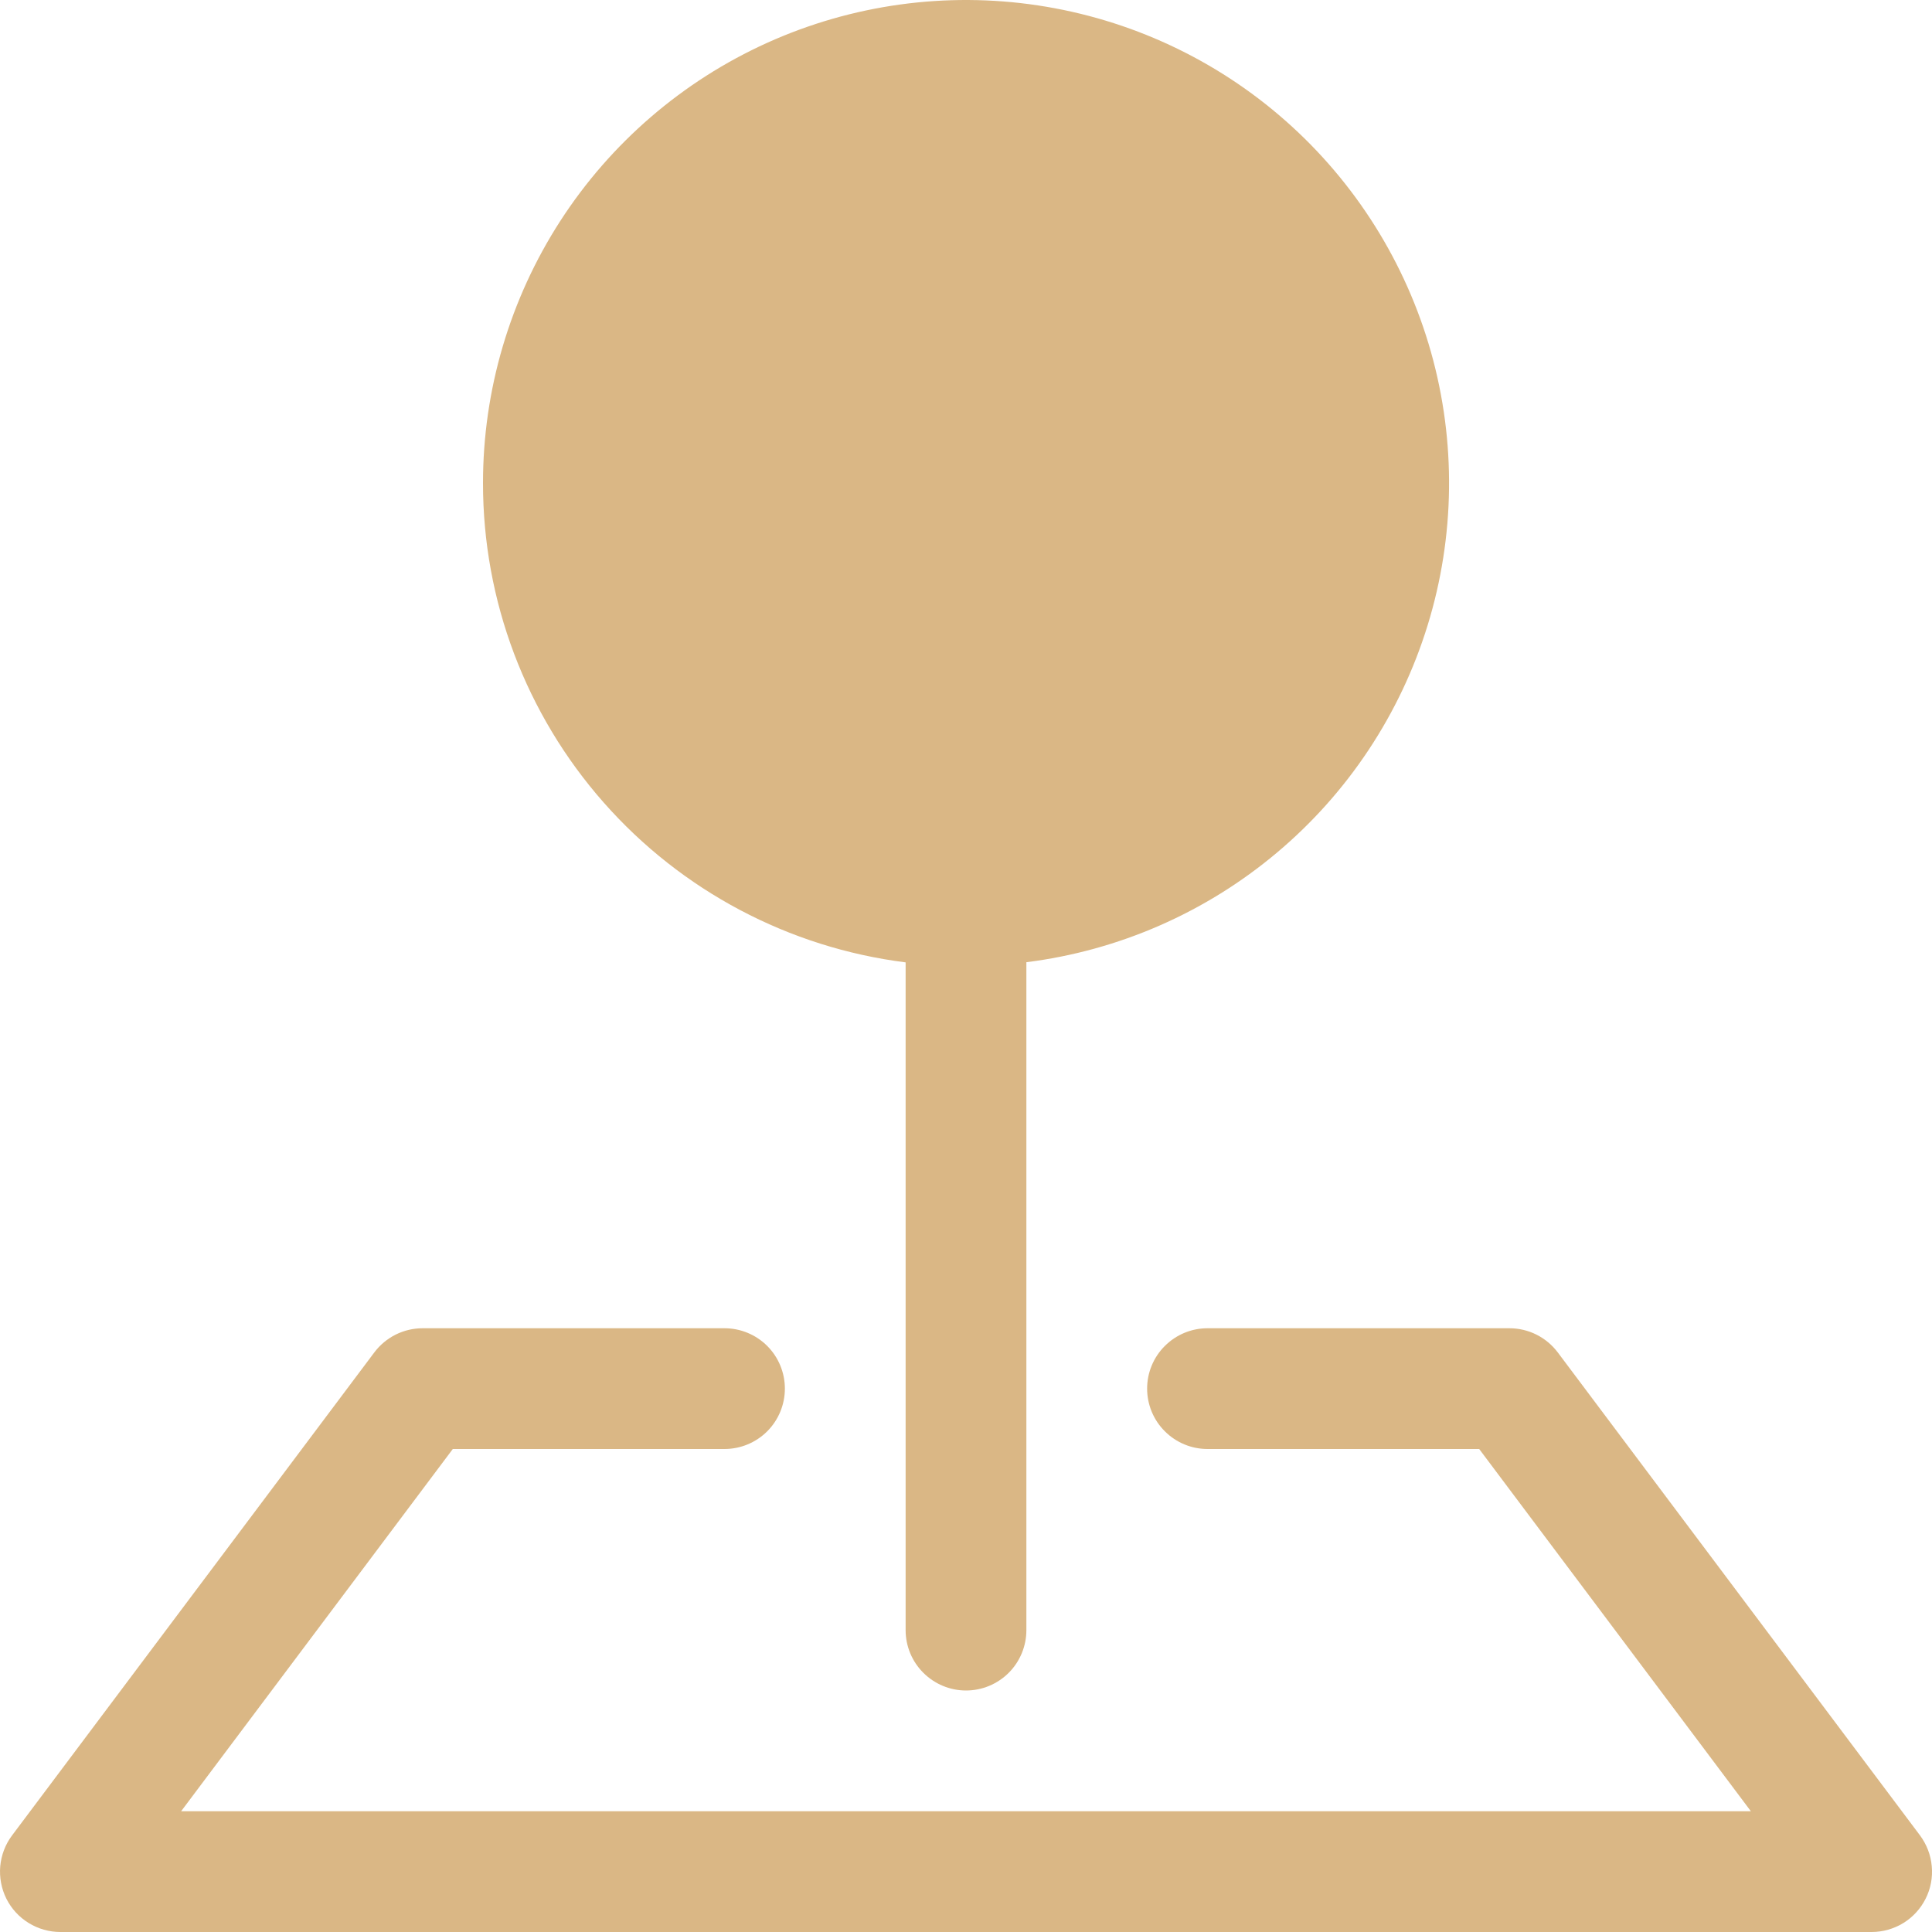
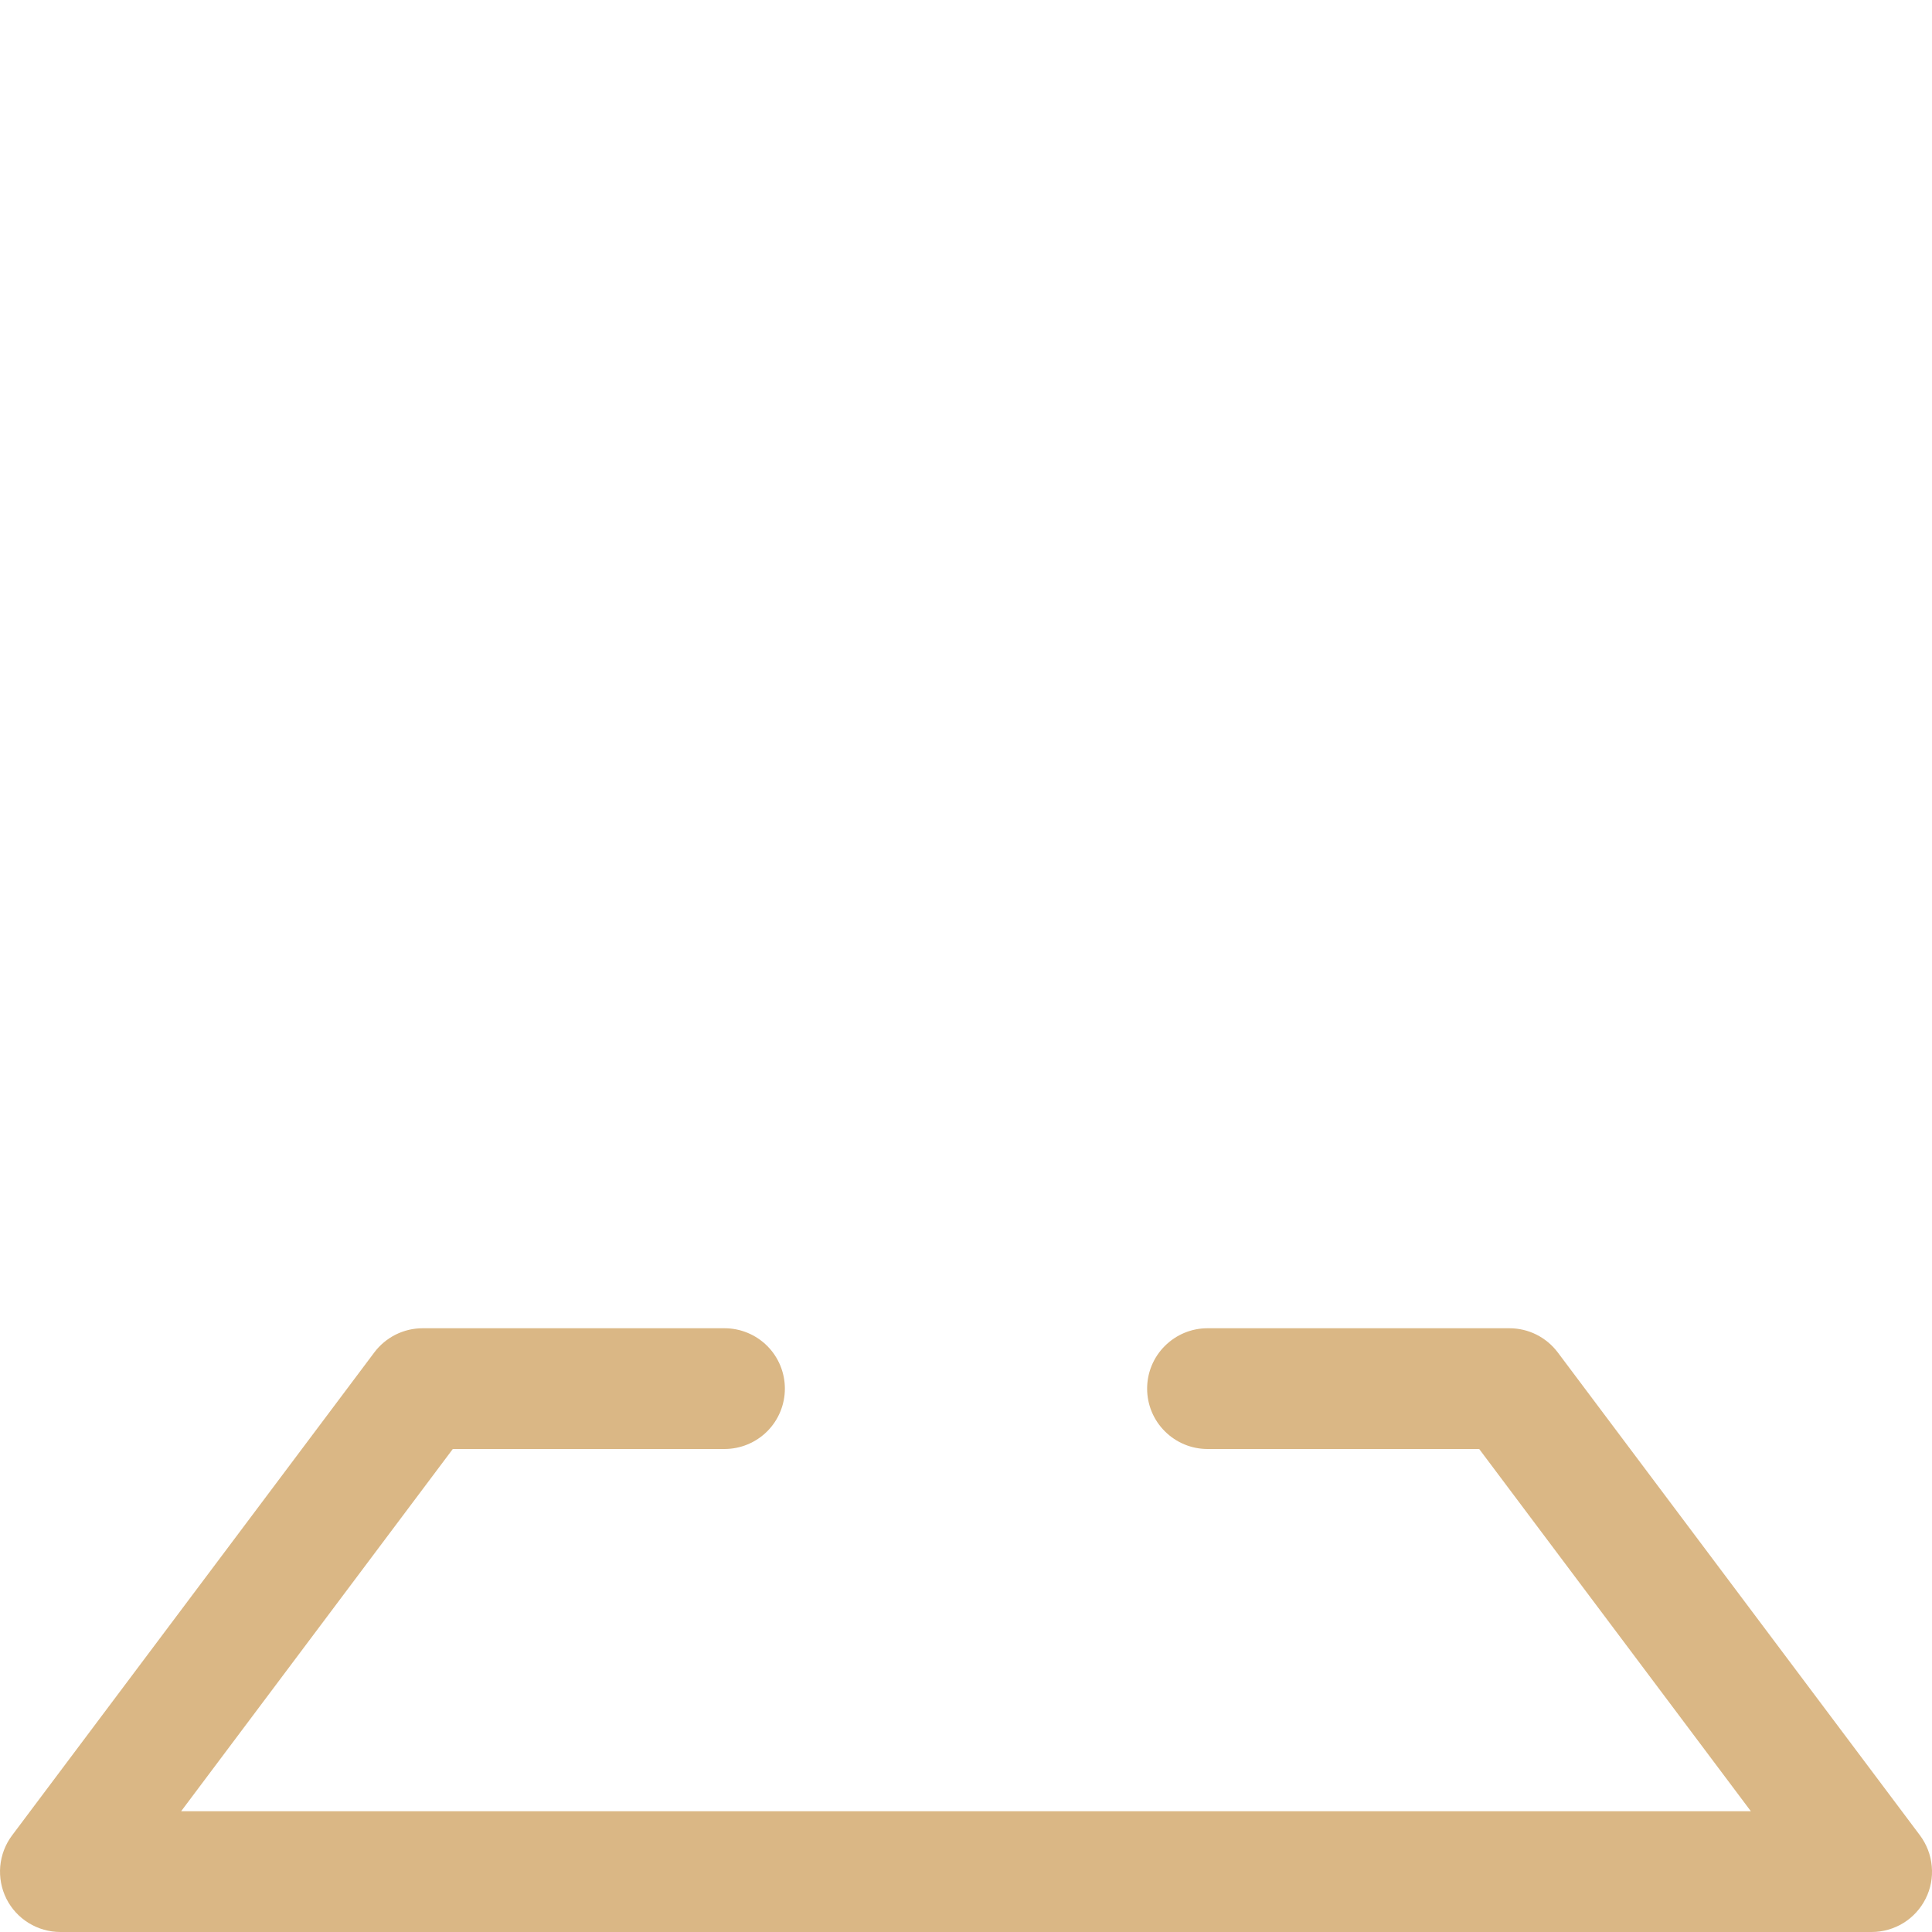
<svg xmlns="http://www.w3.org/2000/svg" width="24" height="24" viewBox="0 0 24 24" fill="none">
  <path fill-rule="evenodd" clip-rule="evenodd" d="M4.65 16.8C4.72 16.707 4.811 16.631 4.915 16.579C5.019 16.527 5.134 16.5 5.25 16.5H9C9.199 16.5 9.39 16.579 9.531 16.72C9.671 16.86 9.75 17.051 9.75 17.25C9.75 17.449 9.671 17.64 9.531 17.78C9.39 17.921 9.199 18 9 18H5.625L2.25 22.5H21.75L18.375 18H15C14.801 18 14.611 17.921 14.47 17.78C14.329 17.64 14.25 17.449 14.25 17.25C14.25 17.051 14.329 16.86 14.47 16.72C14.611 16.579 14.801 16.5 15 16.5H18.75C18.867 16.5 18.982 16.527 19.086 16.579C19.19 16.631 19.281 16.707 19.351 16.8L23.851 22.8C23.934 22.912 23.985 23.044 23.997 23.183C24.01 23.322 23.984 23.461 23.921 23.586C23.859 23.71 23.763 23.815 23.645 23.888C23.526 23.961 23.39 24 23.25 24H0.75C0.611 24 0.474 23.961 0.356 23.888C0.237 23.815 0.141 23.71 0.079 23.586C0.017 23.461 -0.009 23.322 0.003 23.183C0.016 23.044 0.066 22.912 0.15 22.8L4.65 16.8Z" fill="#DAB785" />
-   <path fill-rule="evenodd" clip-rule="evenodd" d="M6 6C6 4.845 6.334 3.715 6.96 2.745C7.587 1.775 8.48 1.006 9.532 0.531C10.585 0.056 11.752 -0.105 12.893 0.067C14.035 0.239 15.103 0.736 15.969 1.5C16.835 2.264 17.462 3.261 17.776 4.373C18.089 5.484 18.075 6.662 17.735 7.766C17.395 8.87 16.744 9.852 15.86 10.594C14.976 11.337 13.896 11.809 12.75 11.953V20.25C12.75 20.449 12.671 20.64 12.531 20.78C12.39 20.921 12.199 21 12 21C11.802 21 11.611 20.921 11.47 20.78C11.329 20.64 11.25 20.449 11.25 20.25V11.955C9.8 11.772 8.466 11.066 7.499 9.969C6.532 8.872 5.999 7.462 6 6Z" fill="#DAB785" />
</svg>